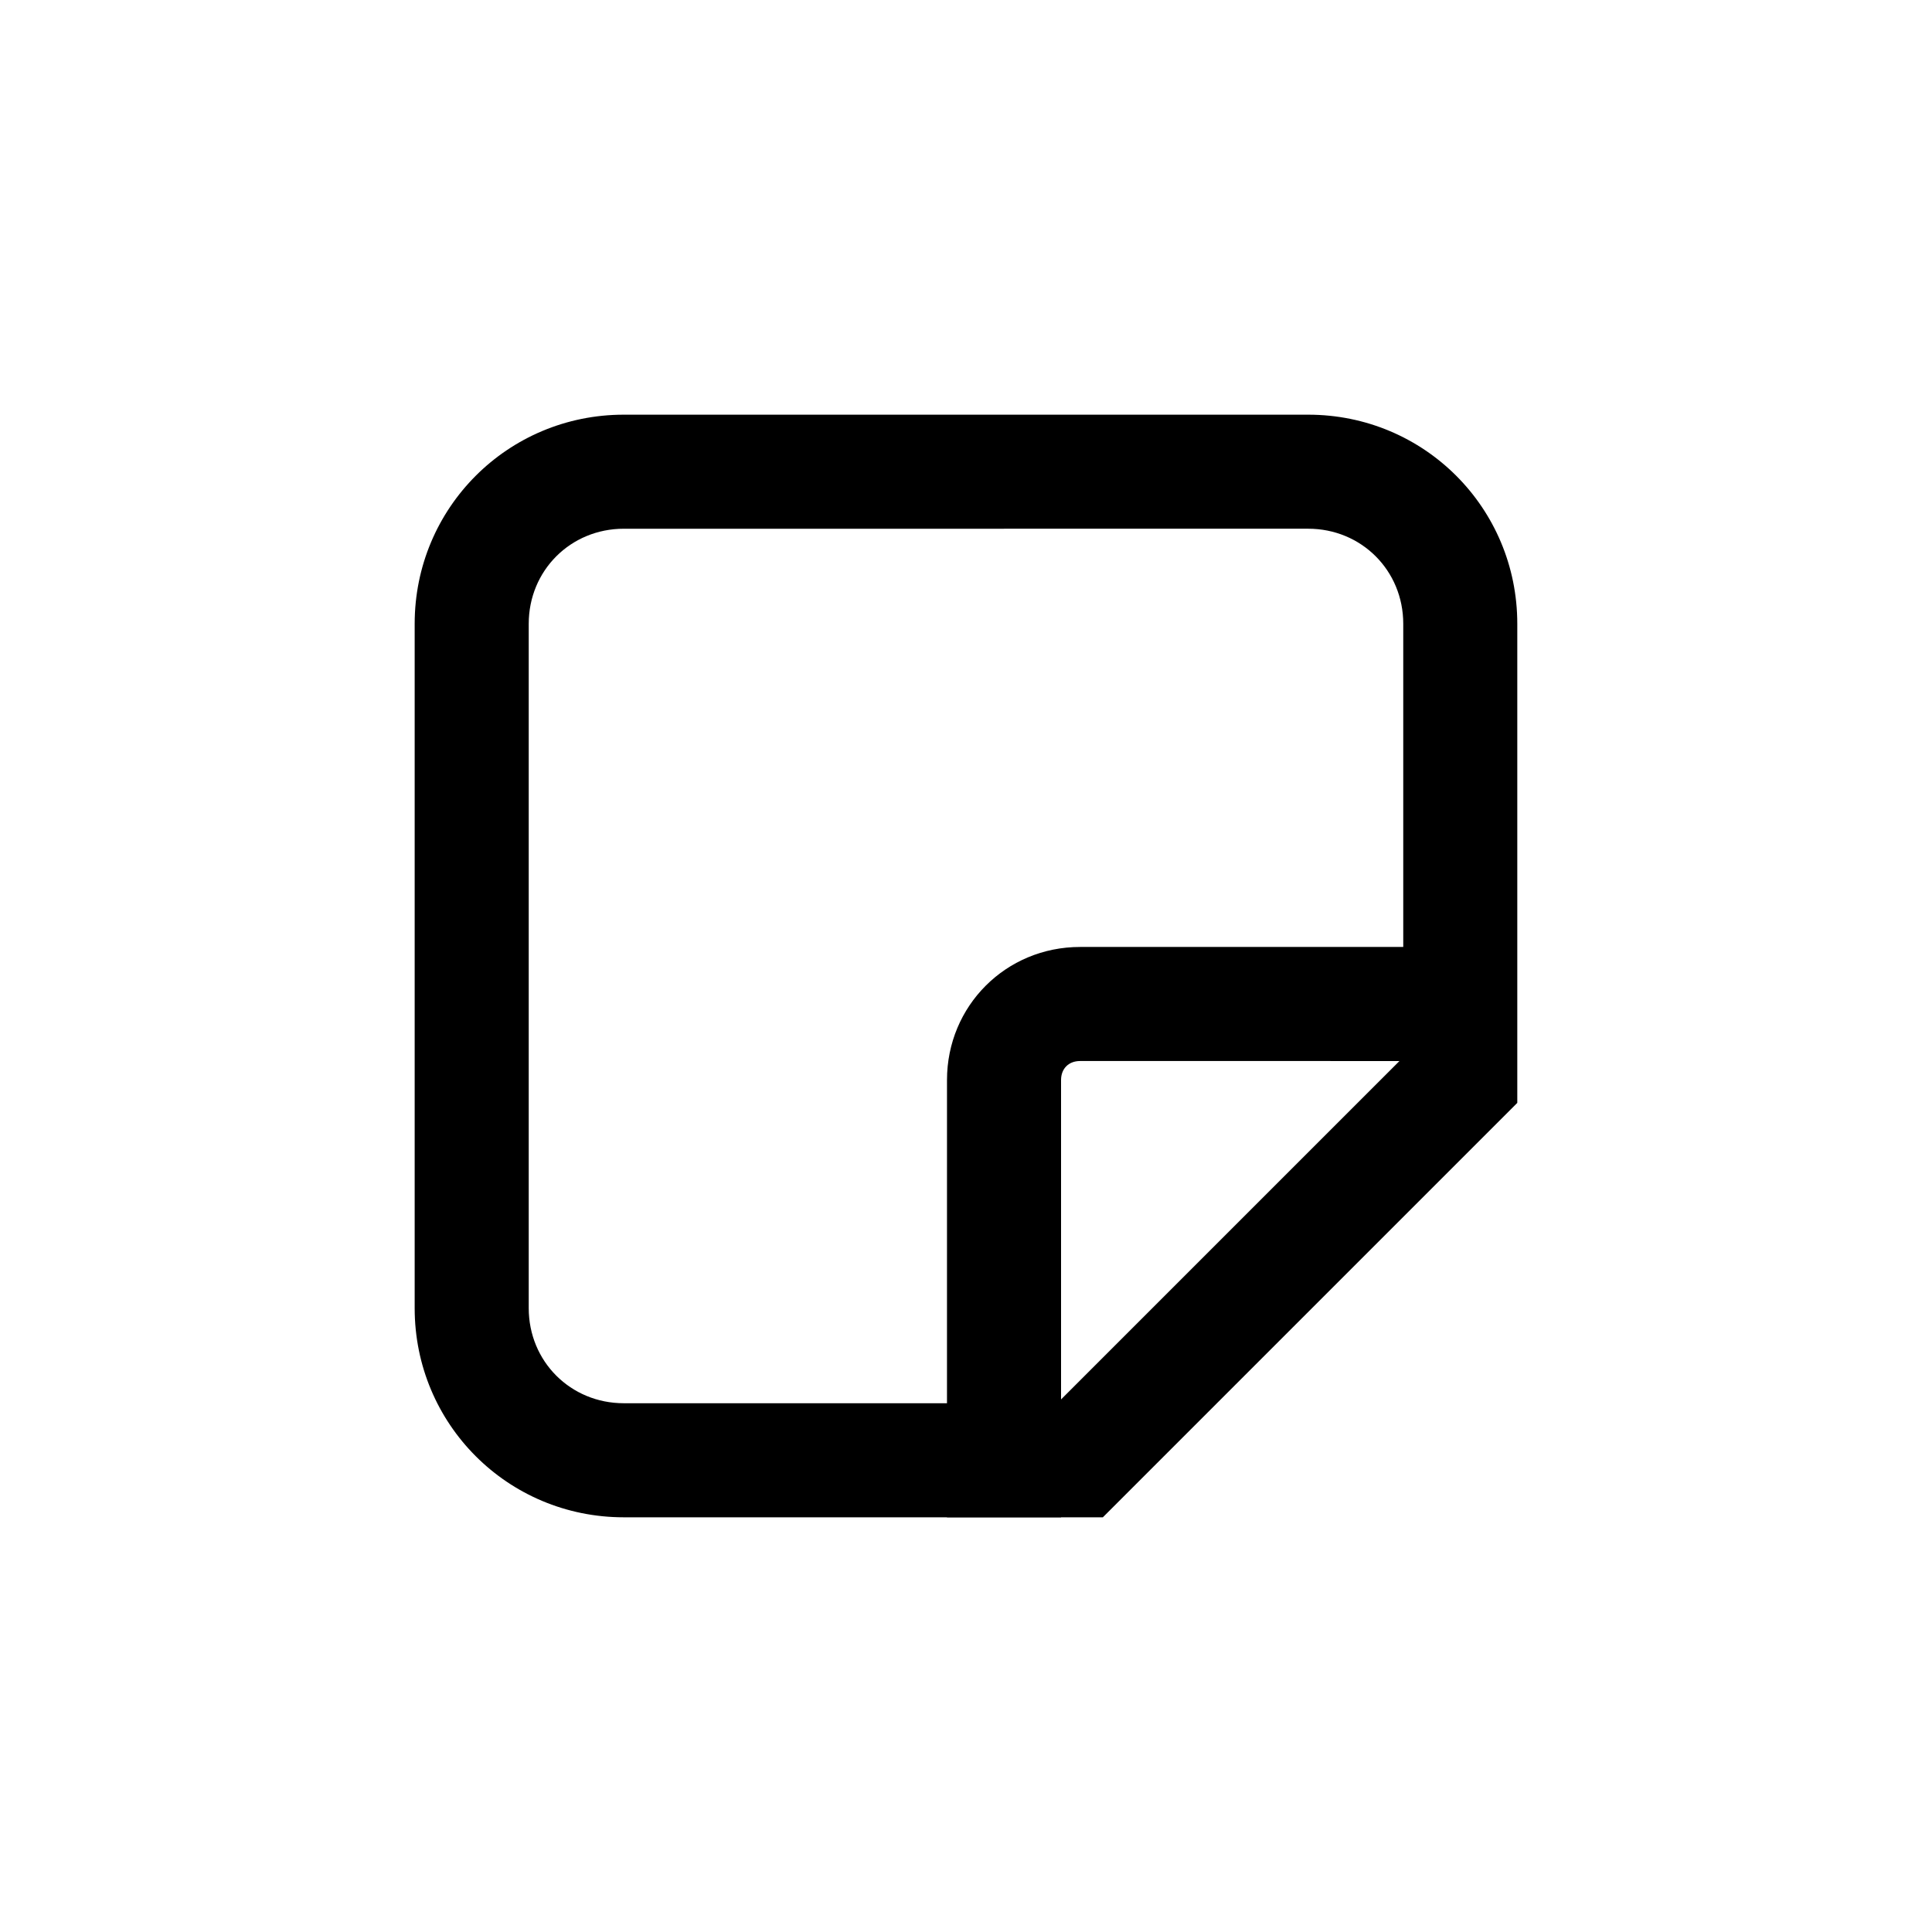
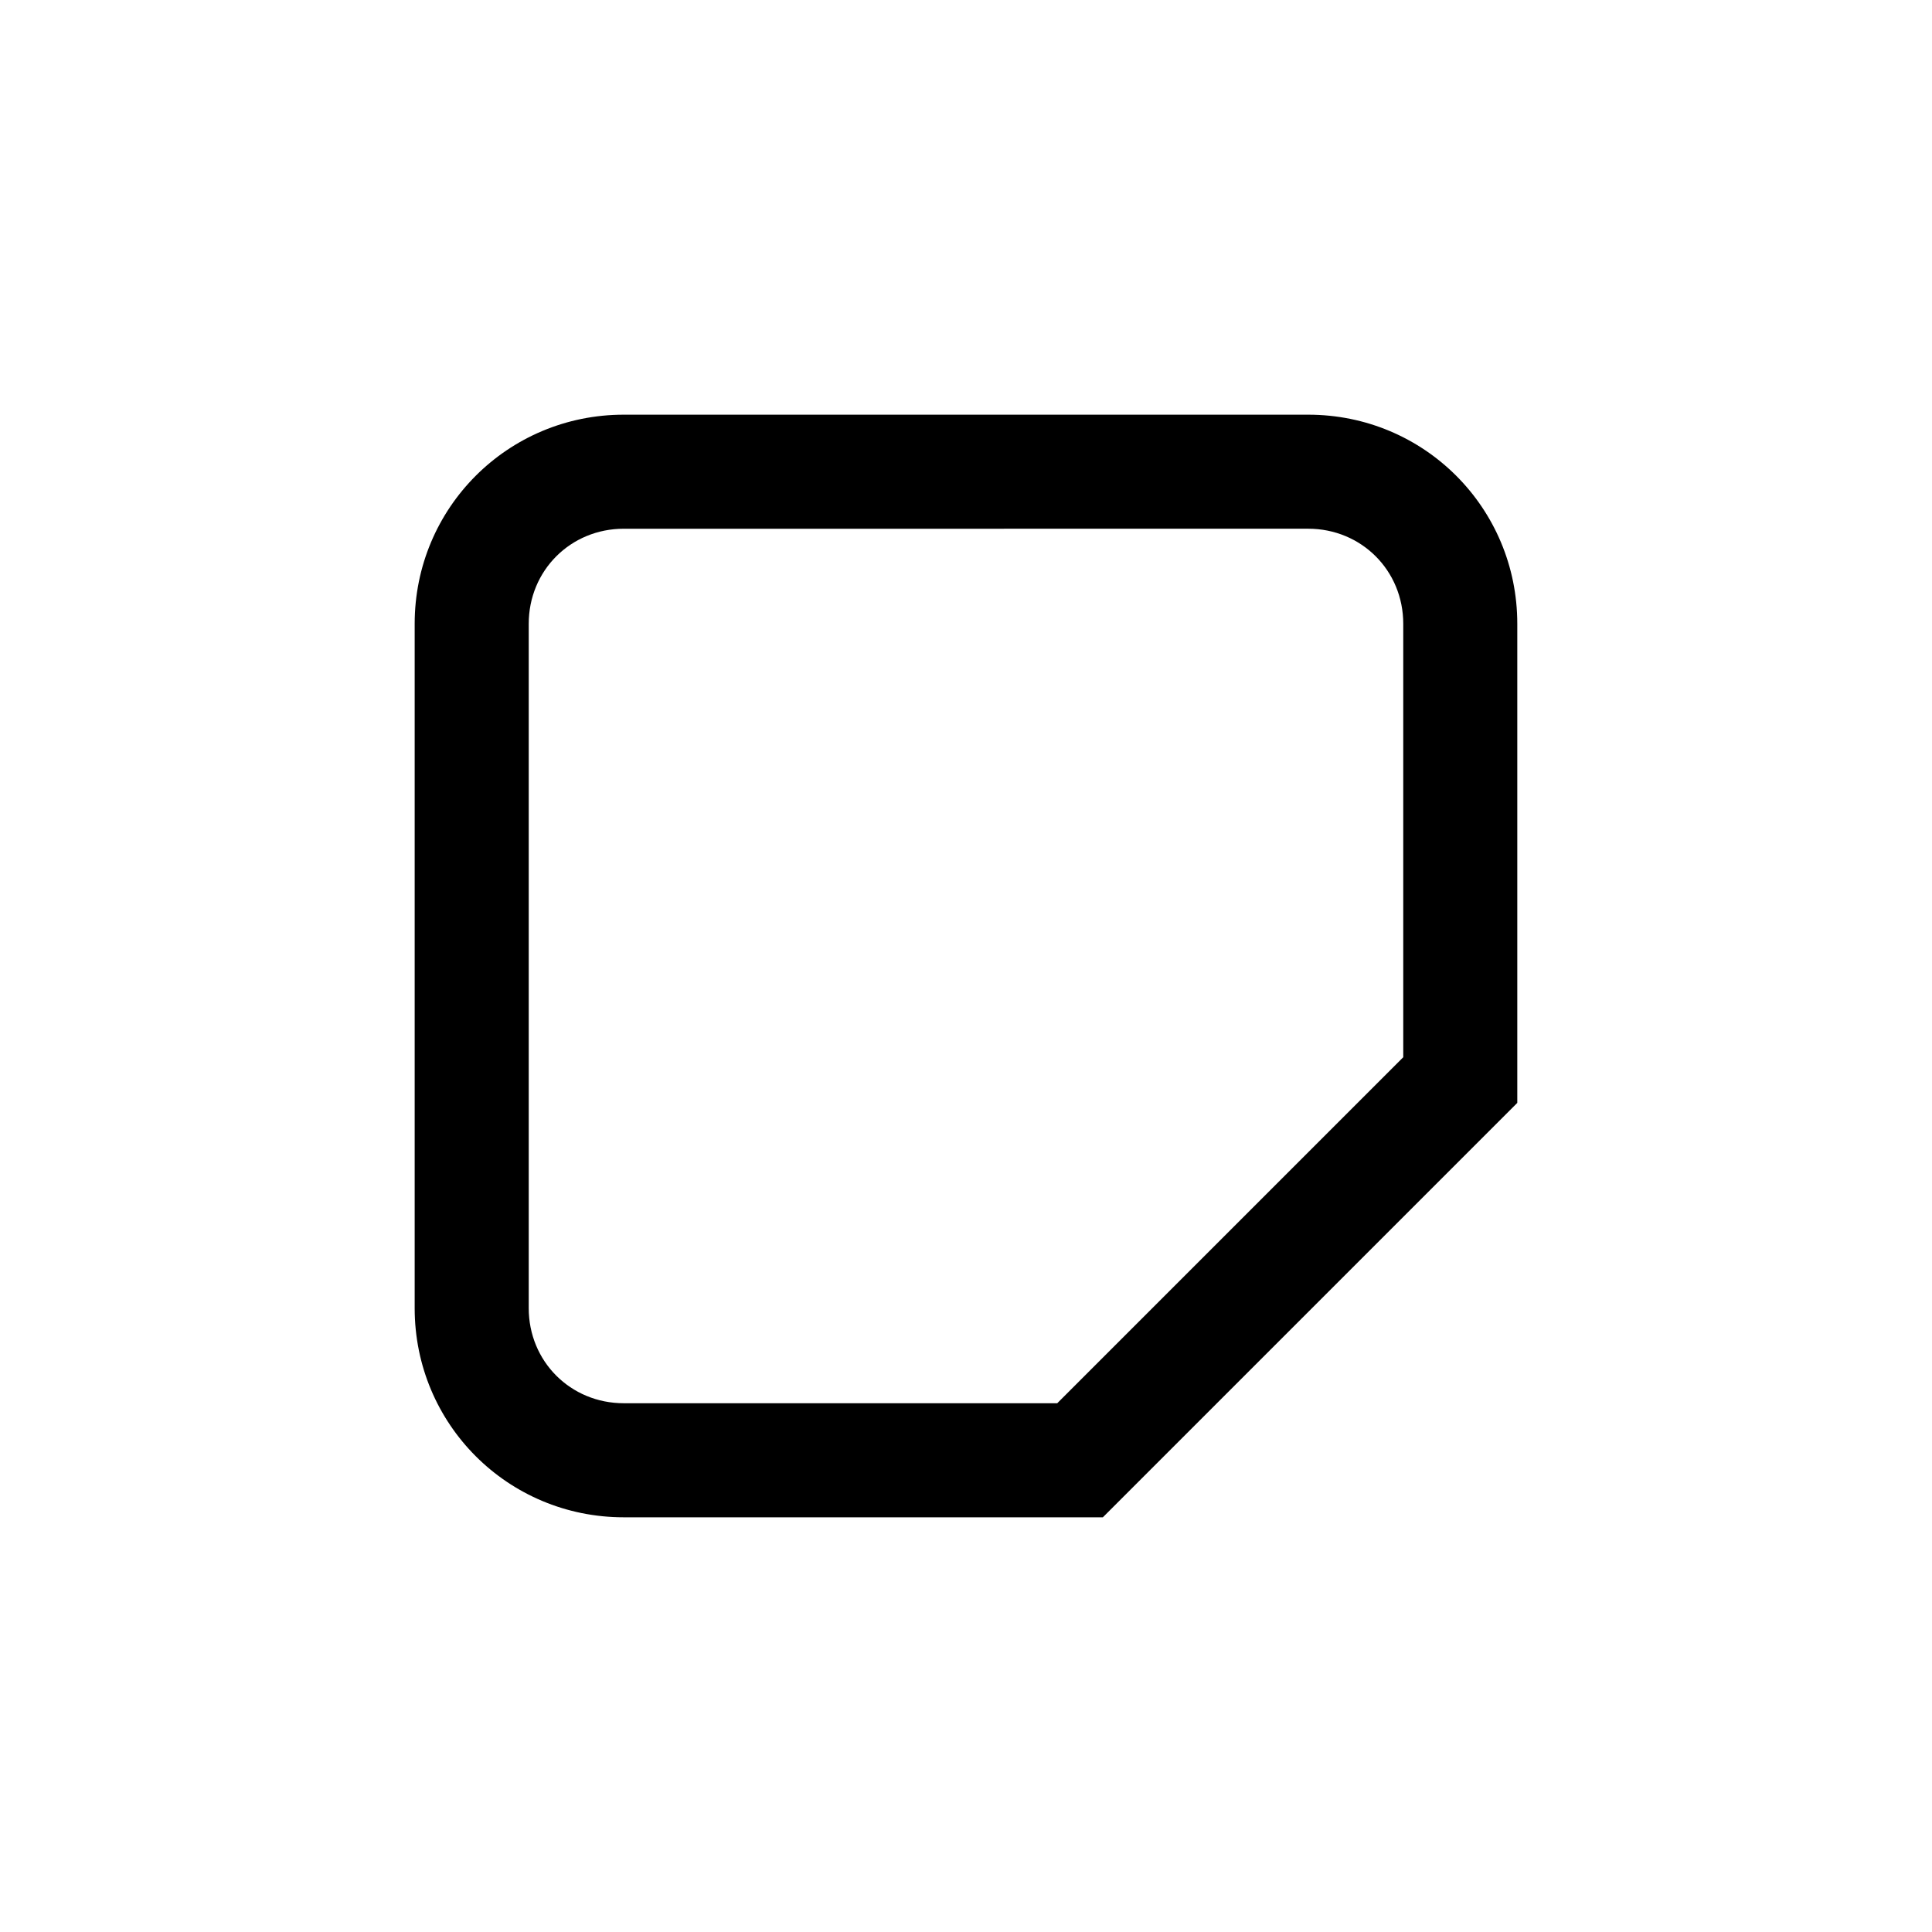
<svg xmlns="http://www.w3.org/2000/svg" fill="#000000" width="800px" height="800px" version="1.1" viewBox="144 144 512 512">
  <g>
    <path d="m436.27 546.1h-126.96c-30.73 0-55.418-24.688-55.418-55.418v-181.37c0-30.73 24.688-55.418 55.418-55.418h181.37c30.73 0 55.418 24.688 55.418 55.418v126.96zm-126.96-261.98c-14.105 0-25.191 11.082-25.191 25.191v181.37c0 14.105 11.082 25.191 25.191 25.191h114.87l91.695-91.695v-114.87c0-14.105-11.082-25.191-25.191-25.191z" />
-     <path d="m425.19 546.1h-30.23l0.004-115.88c0-19.648 15.617-35.266 35.266-35.266h95.723v30.23l-95.723-0.004c-3.023 0-5.039 2.016-5.039 5.039z" />
  </g>
</svg>